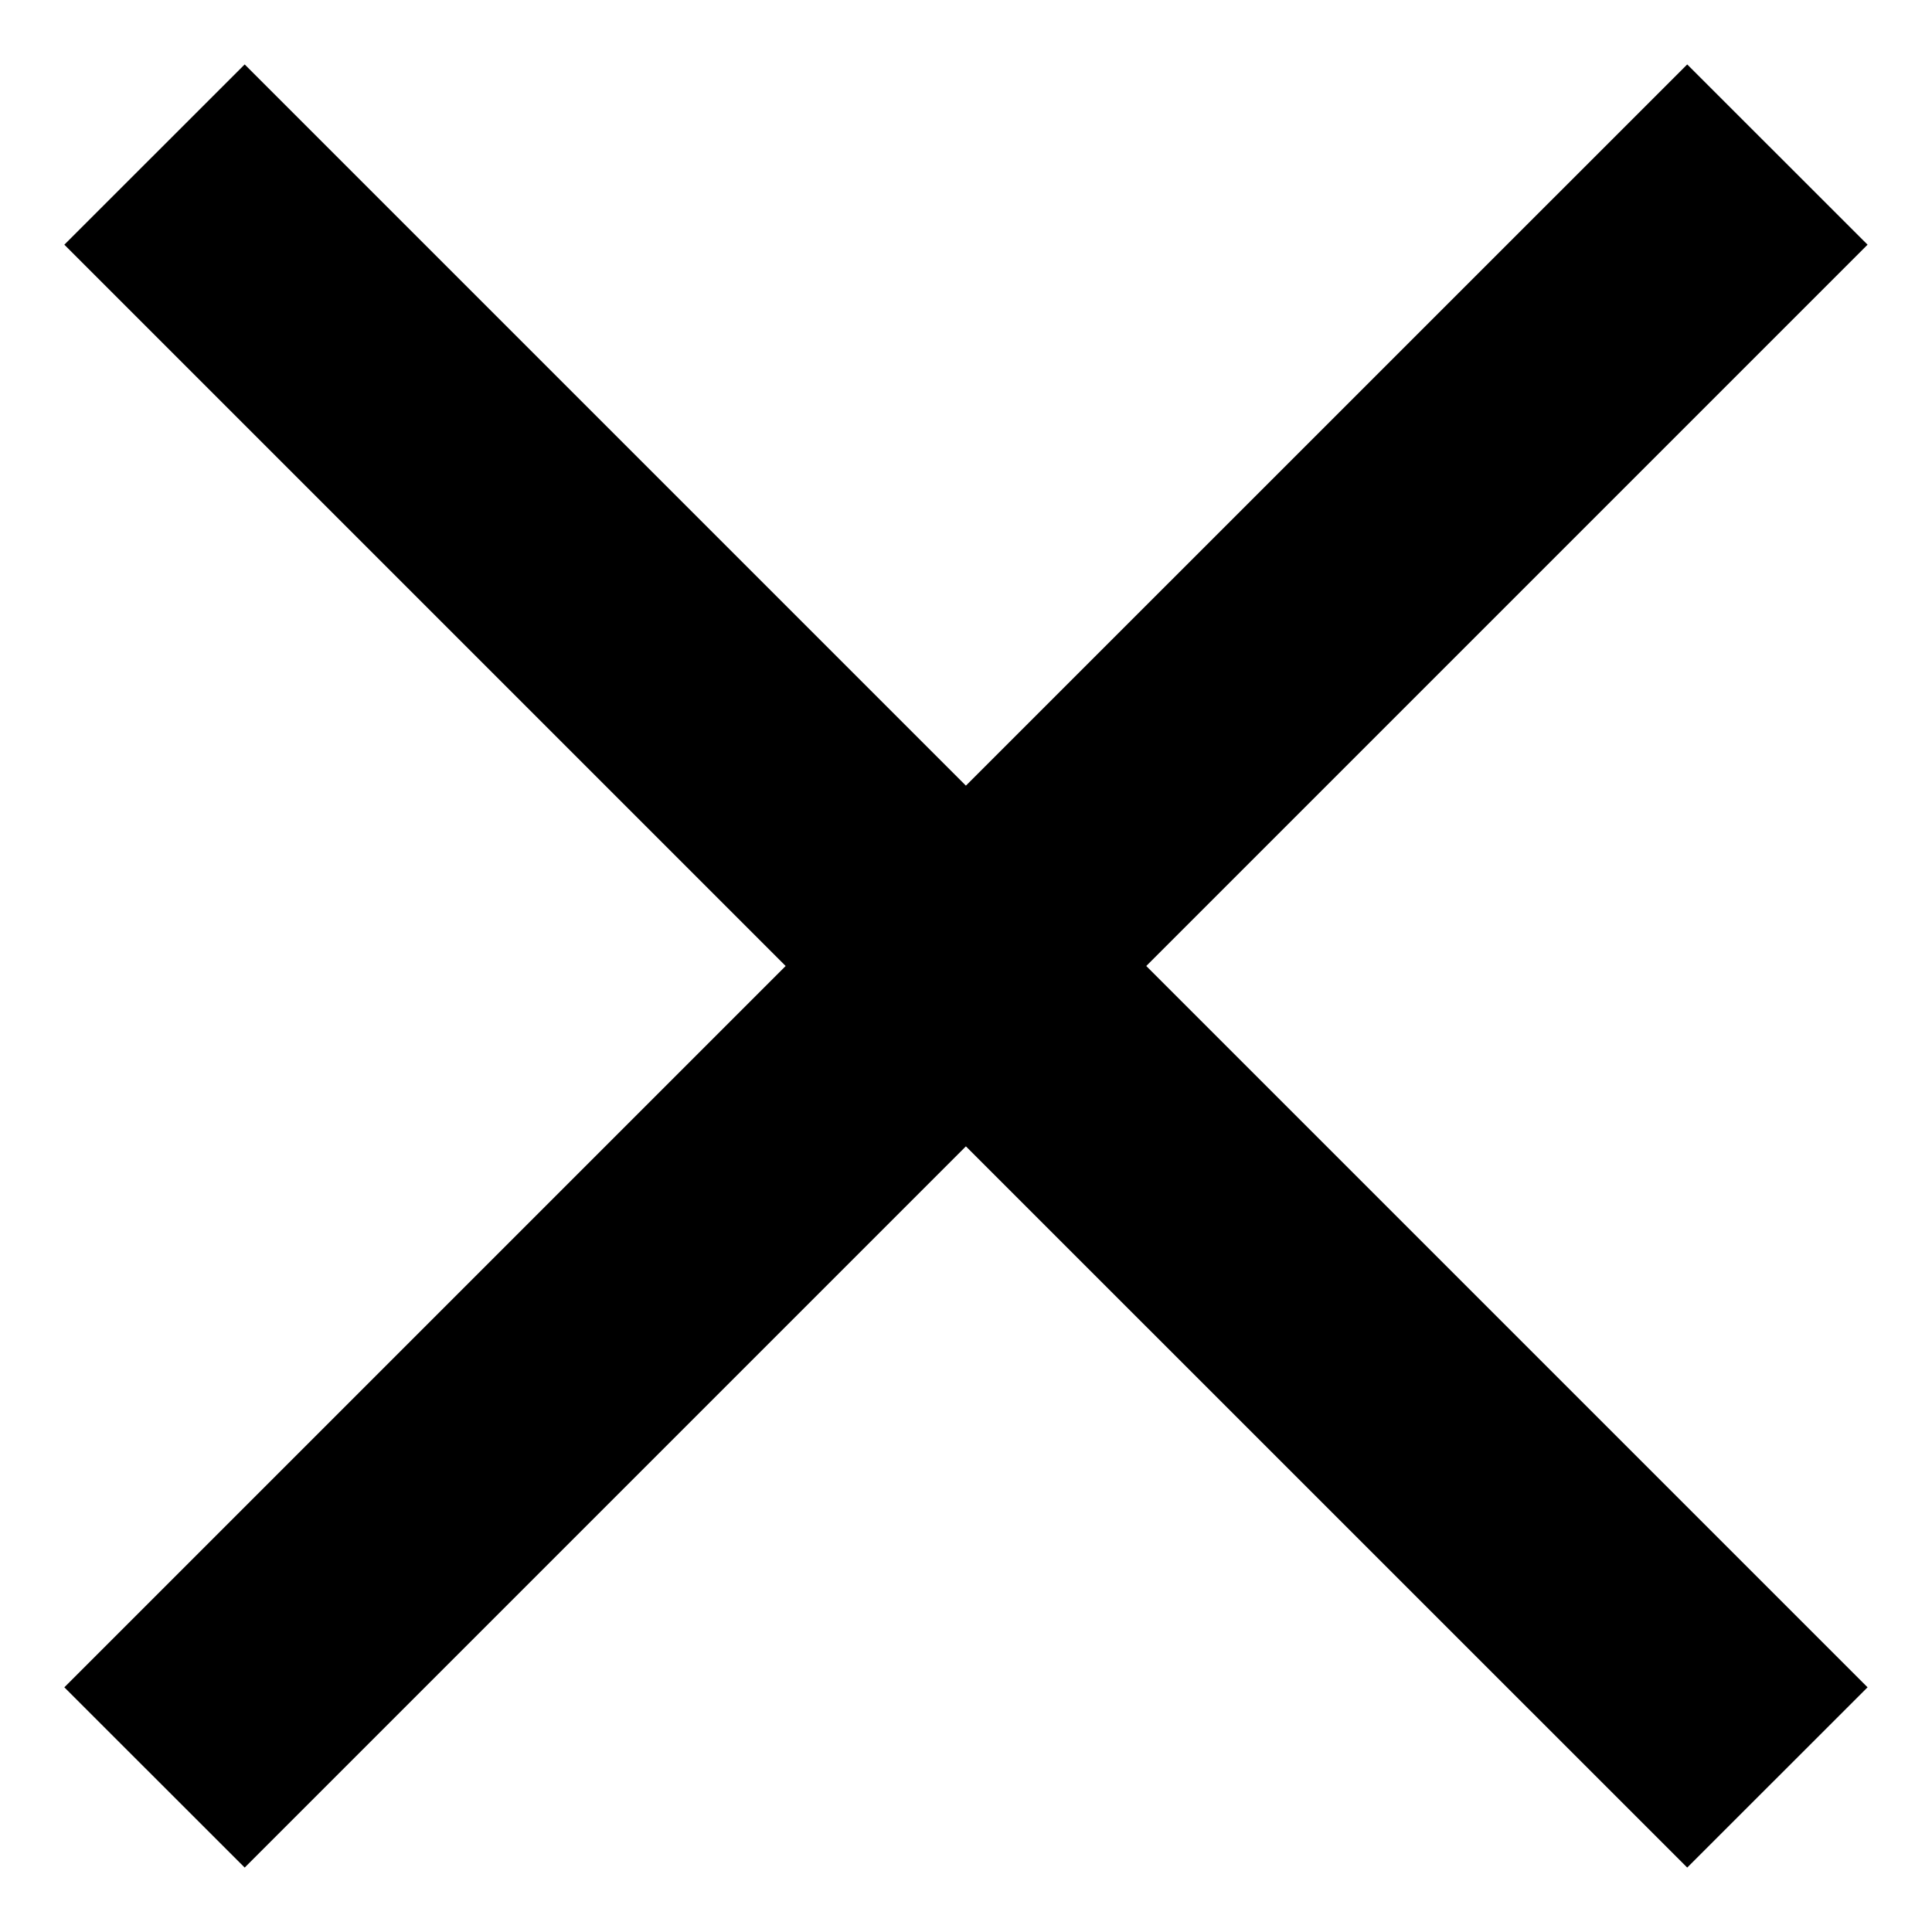
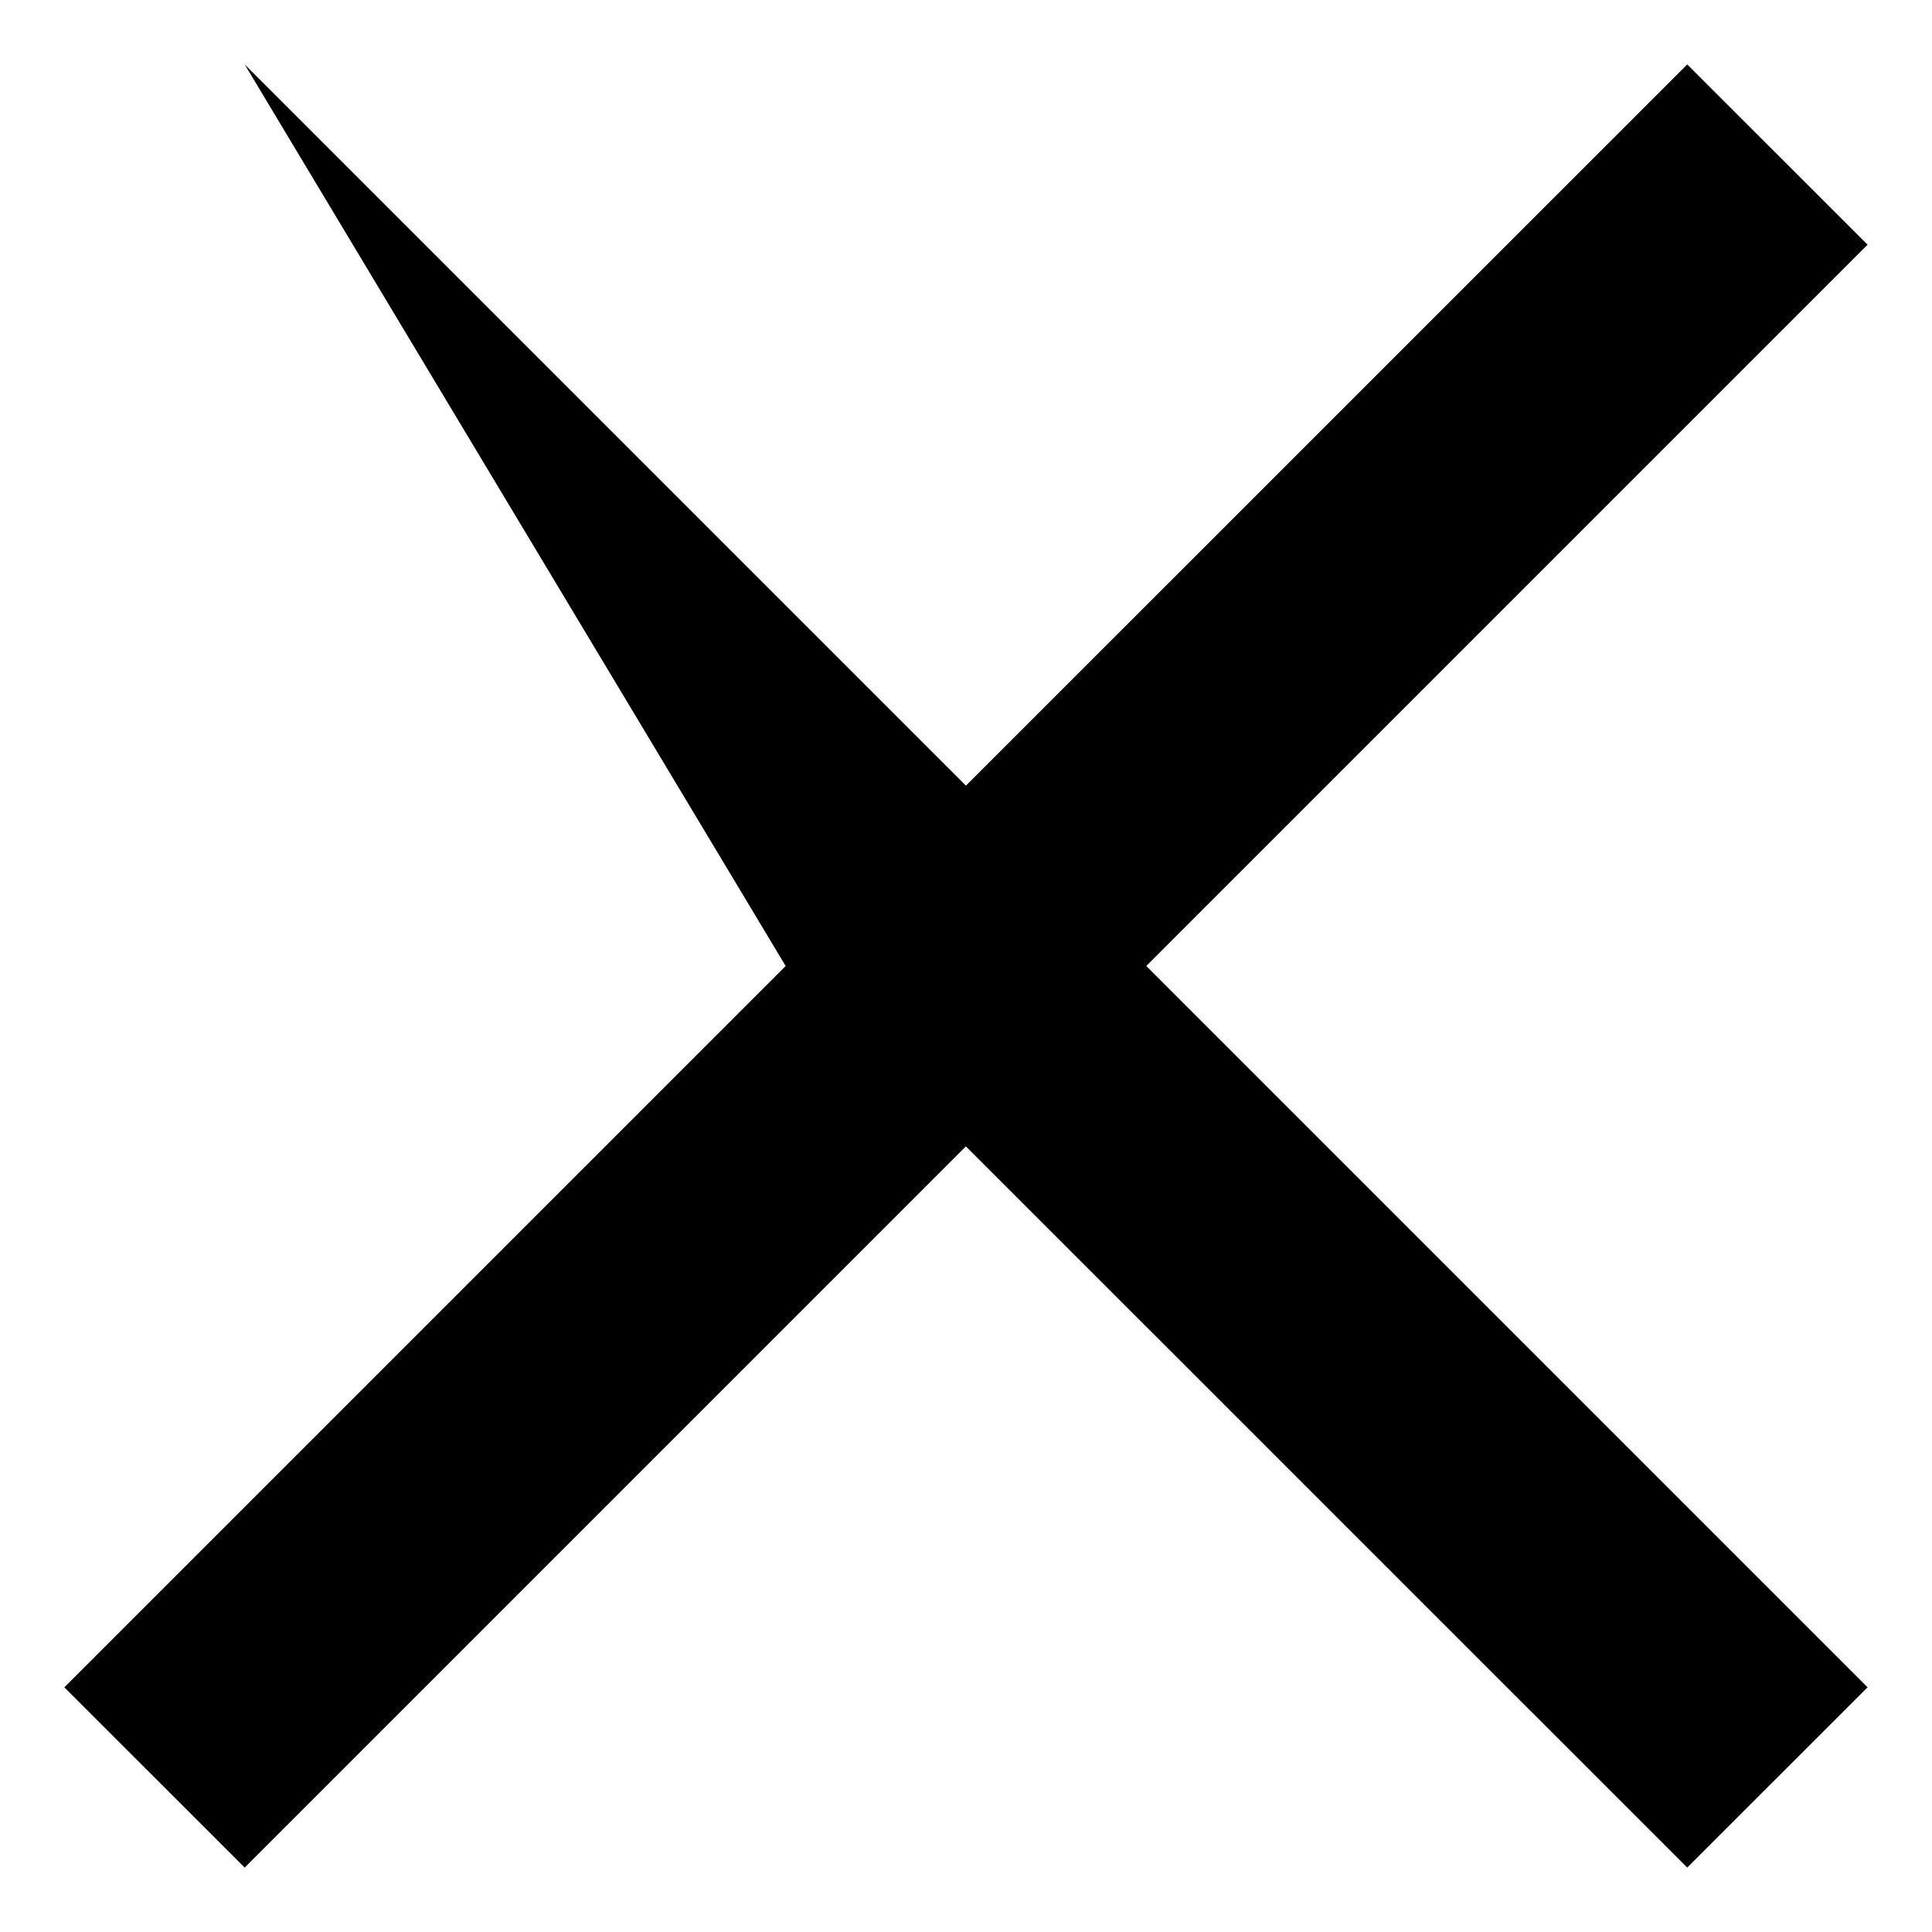
<svg xmlns="http://www.w3.org/2000/svg" width="20" height="20" viewBox="0 0 20 20" fill="none">
-   <path d="M2.533 19.333L0.666 17.467L8.133 10L0.666 2.533L2.533 0.667L9.999 8.133L17.466 0.667L19.333 2.533L11.866 10L19.333 17.467L17.466 19.333L9.999 11.867L2.533 19.333Z" fill="black" />
+   <path d="M2.533 19.333L0.666 17.467L8.133 10L2.533 0.667L9.999 8.133L17.466 0.667L19.333 2.533L11.866 10L19.333 17.467L17.466 19.333L9.999 11.867L2.533 19.333Z" fill="black" />
</svg>